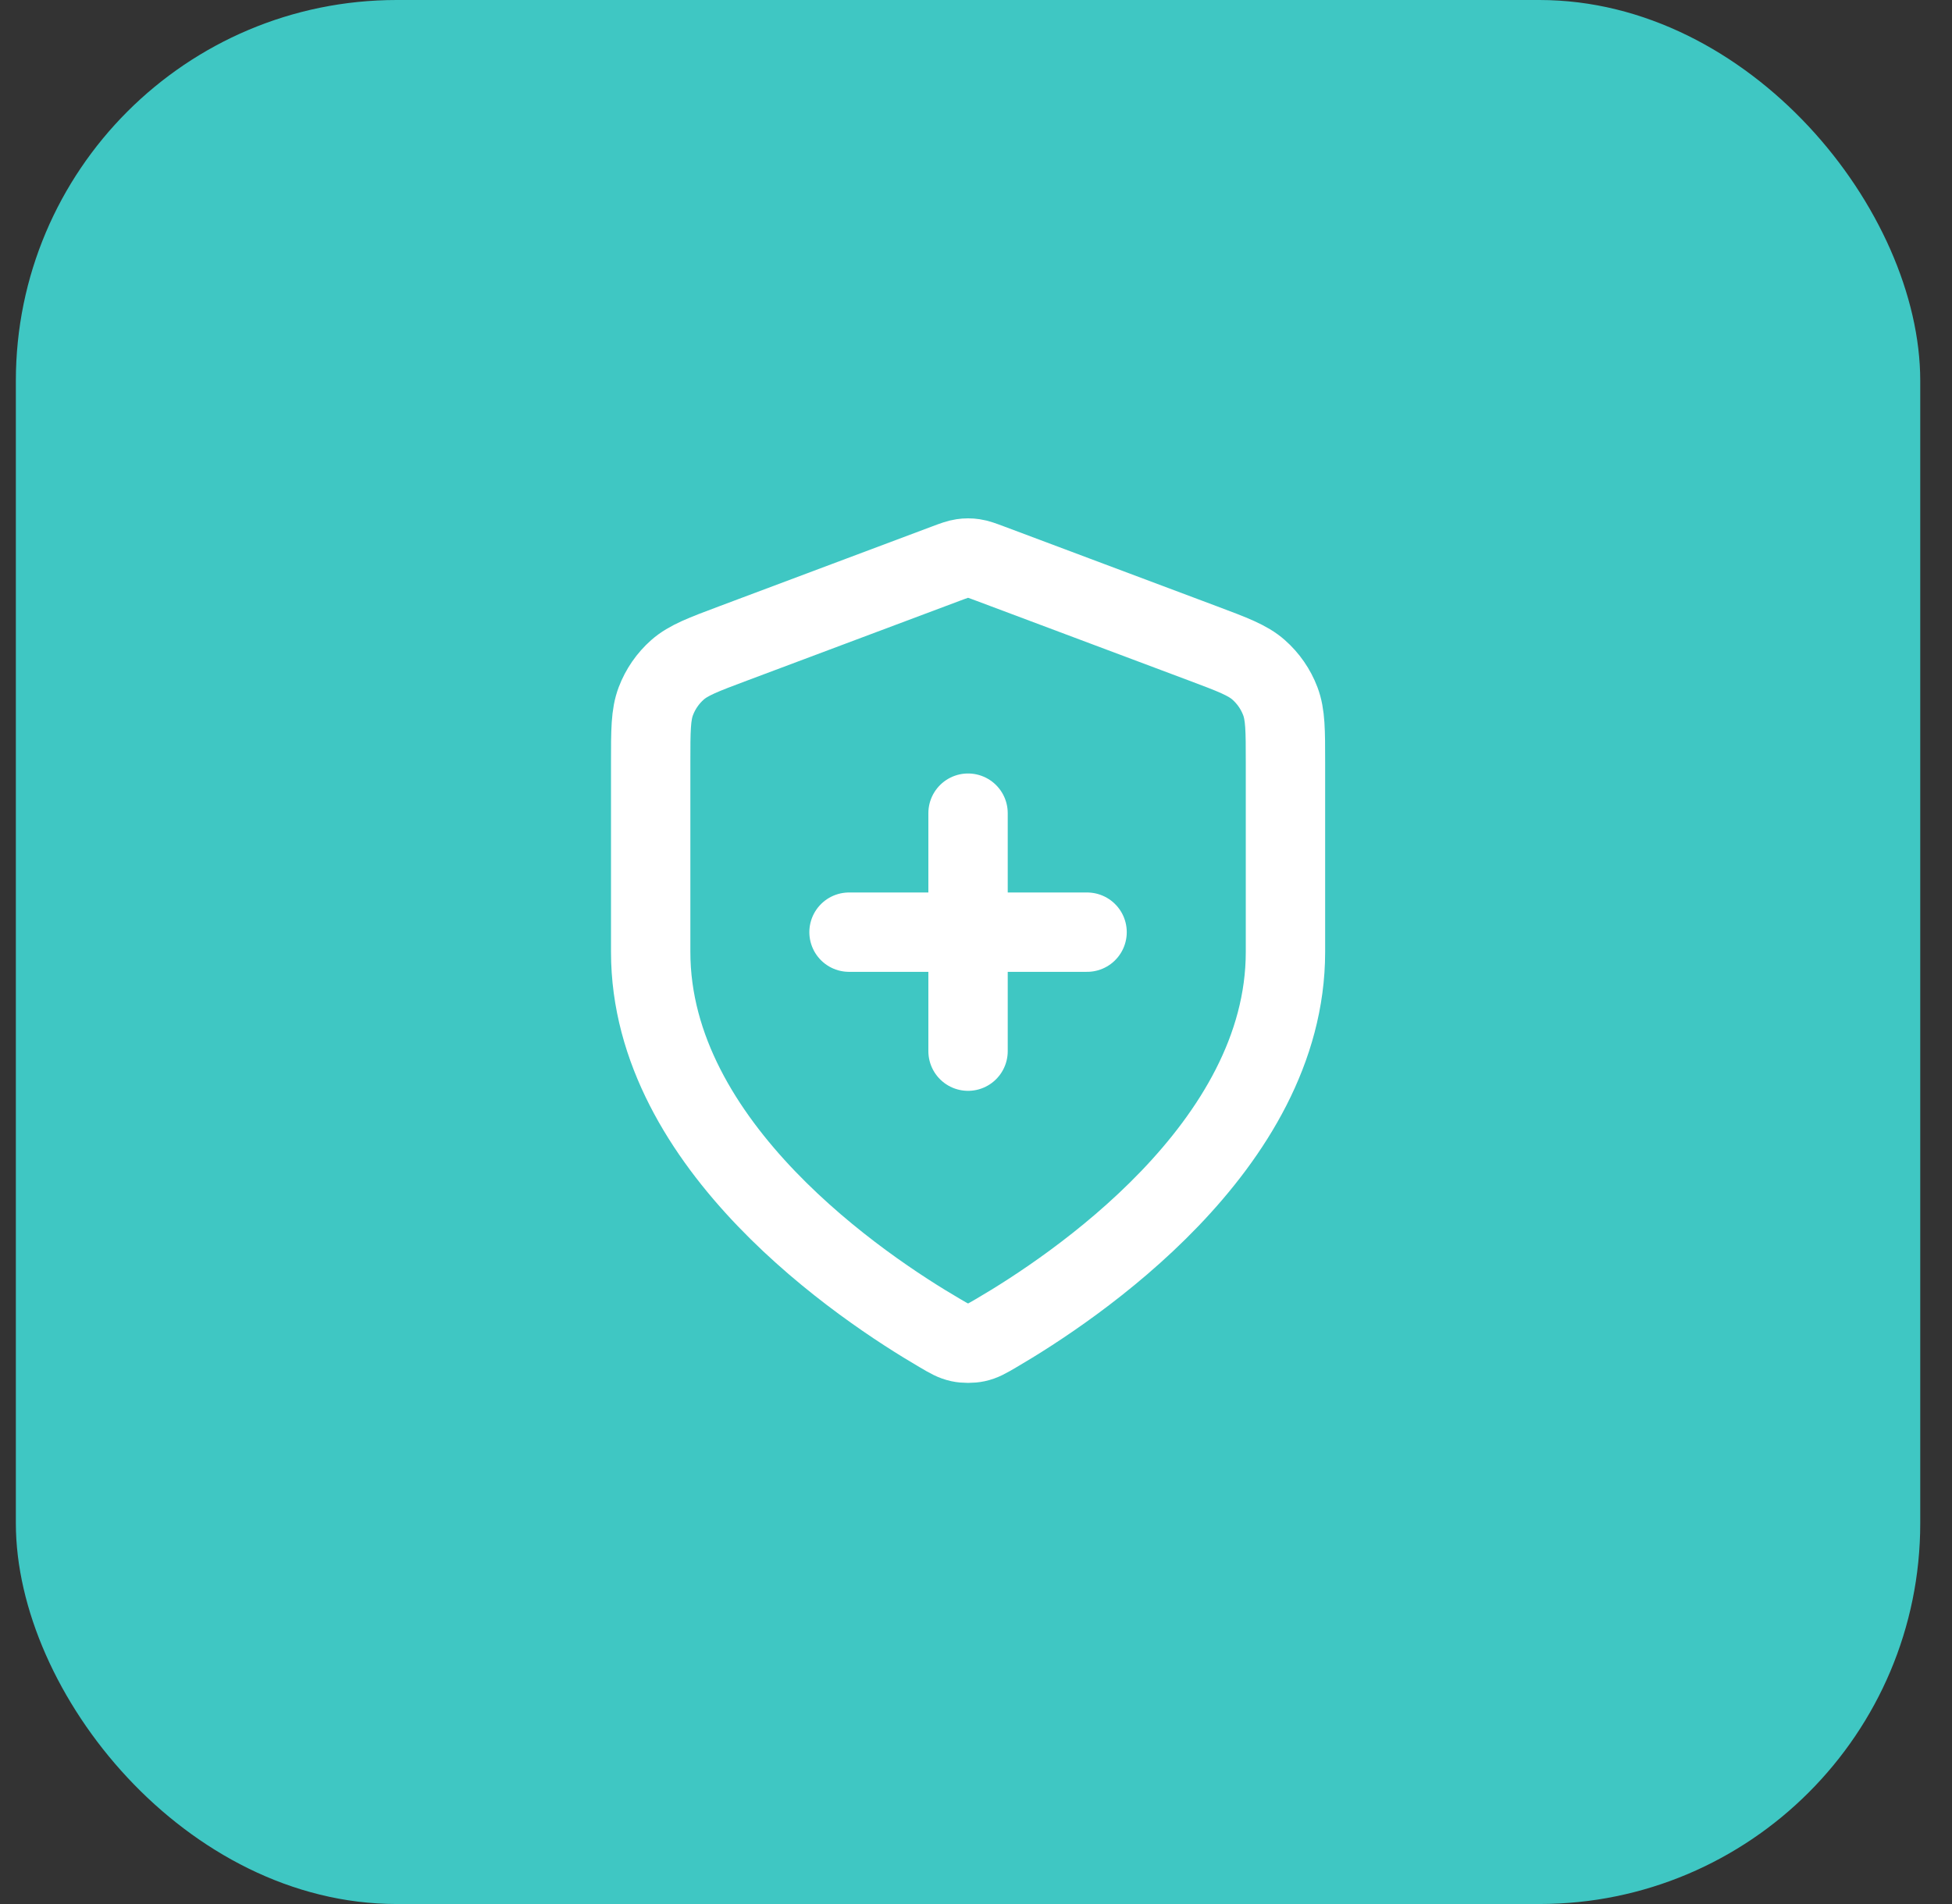
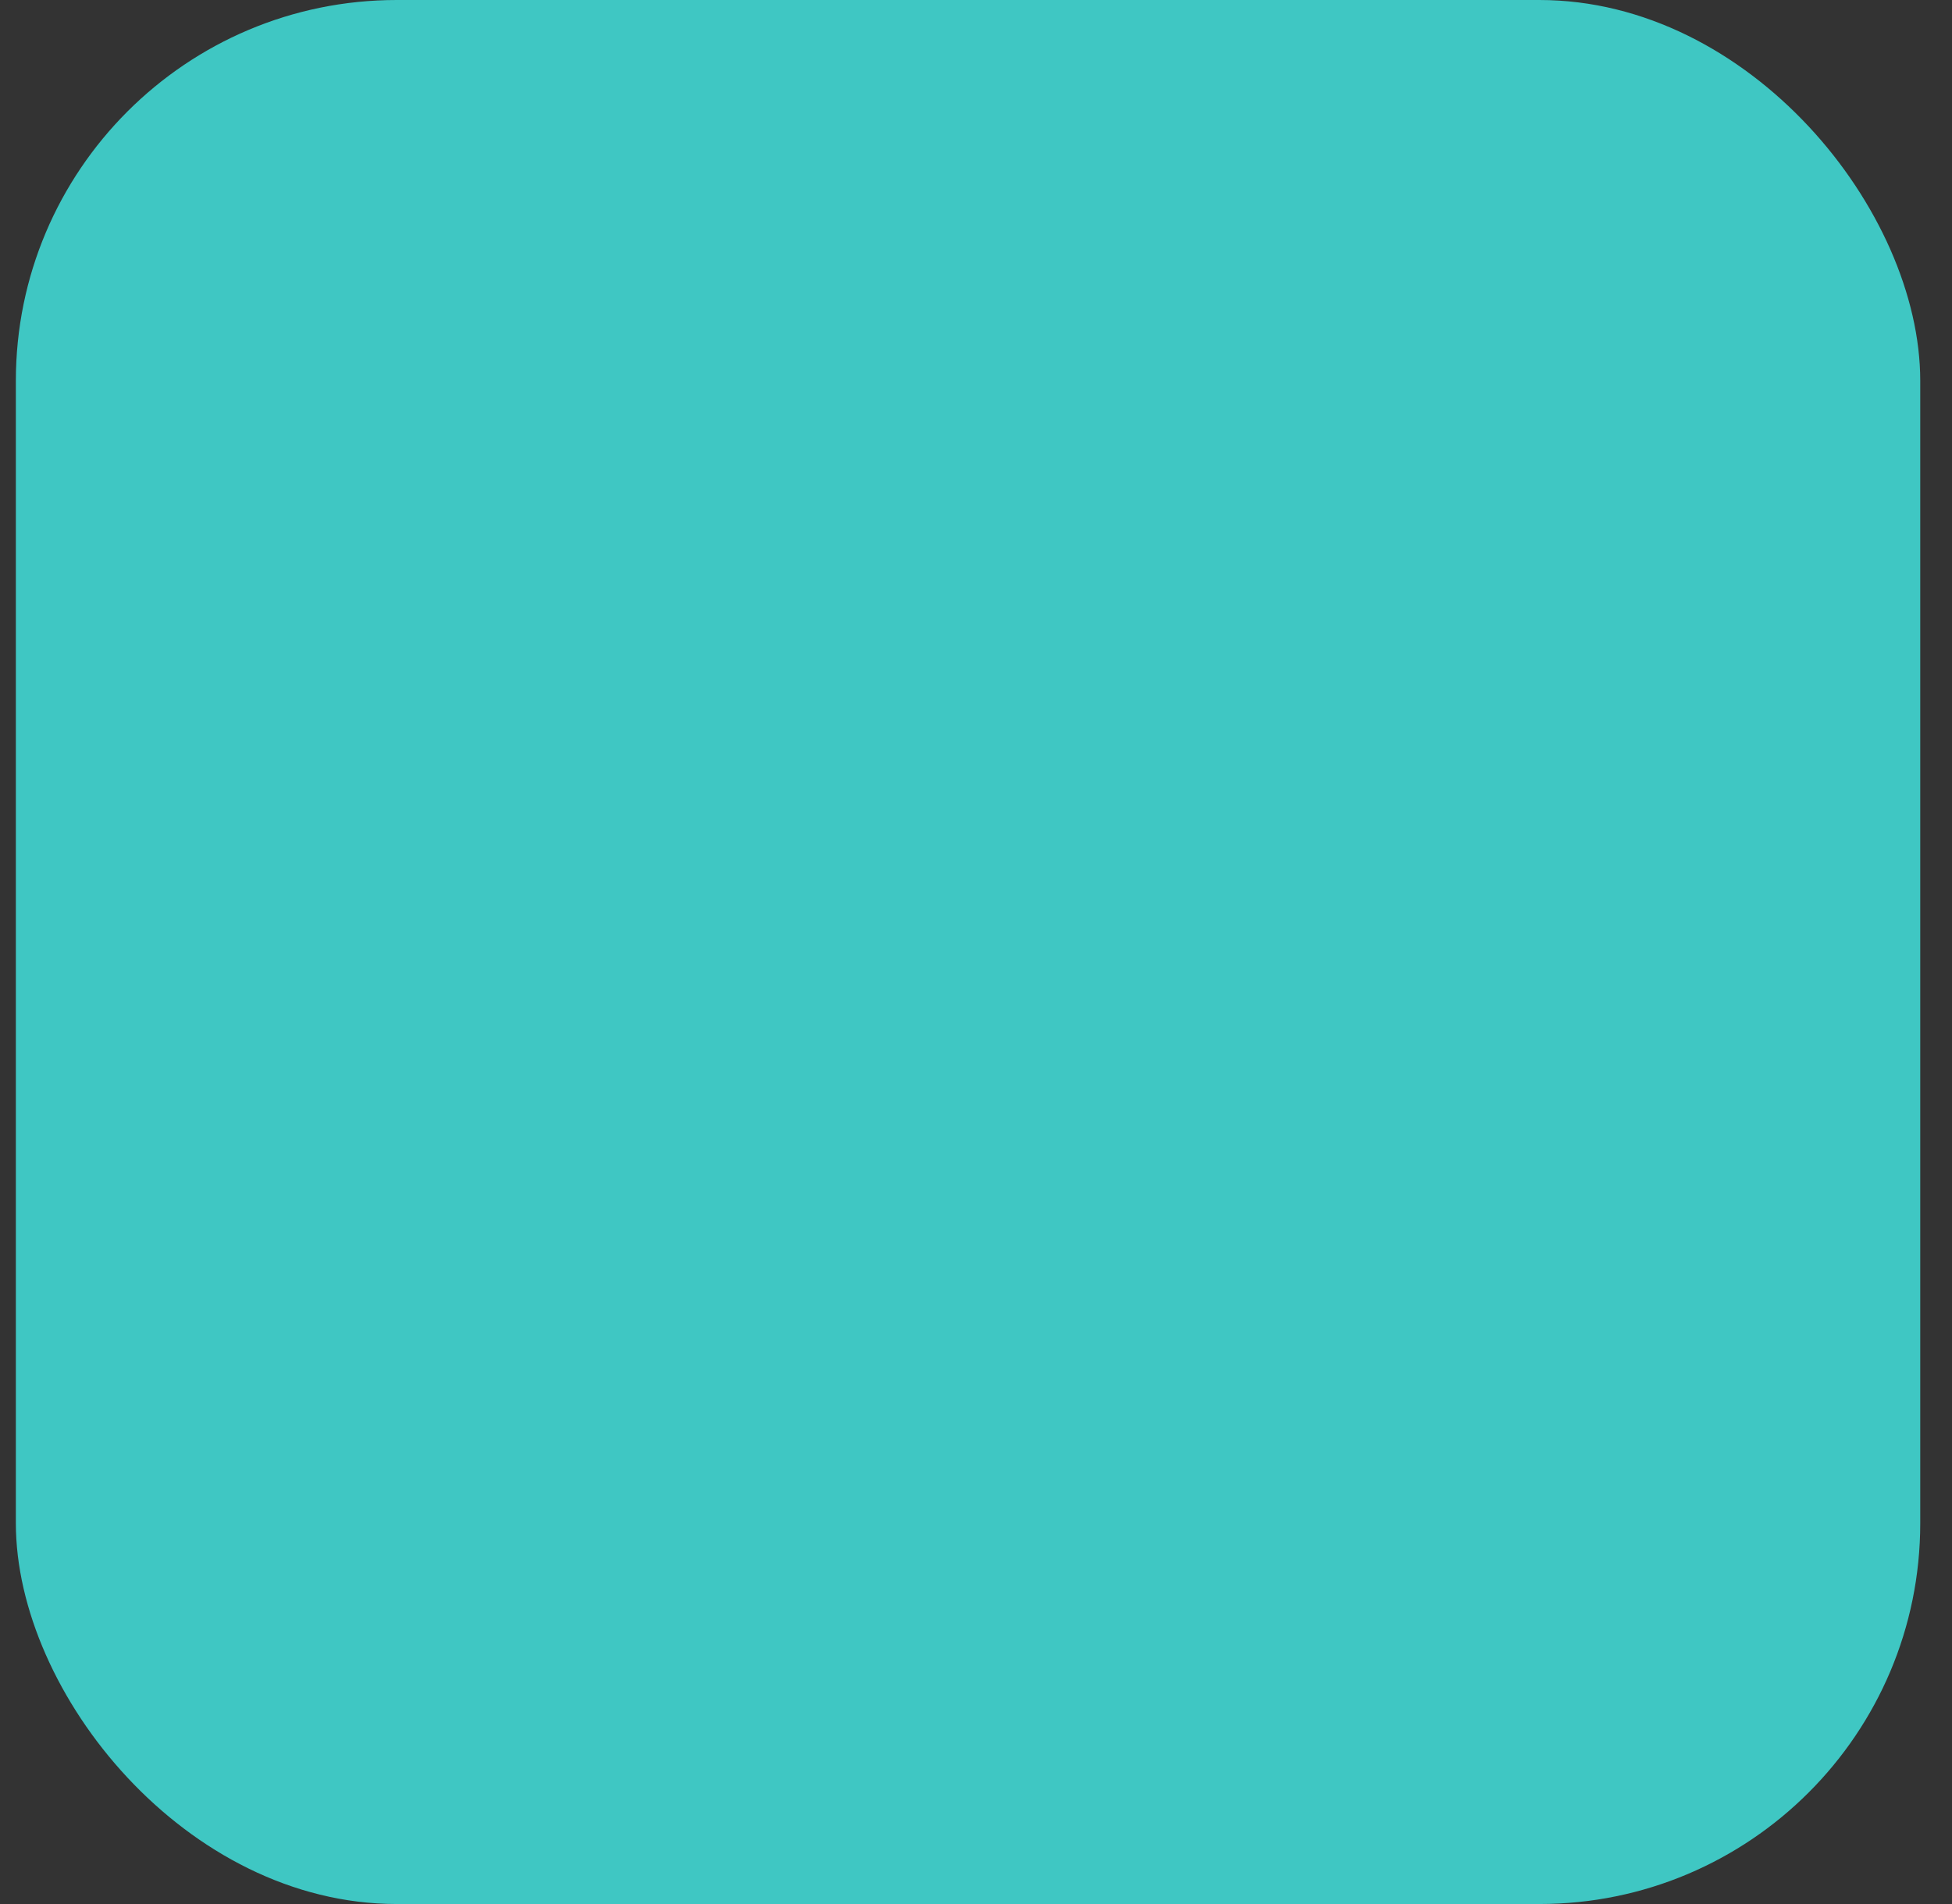
<svg xmlns="http://www.w3.org/2000/svg" width="41" height="40" viewBox="0 0 41 40" fill="none">
  <rect x="0" y="0" width="41" height="40" fill="#333333" stroke="none" />
  <rect x="0.333" width="40" height="40" rx="8" fill="#3FC7C3" />
-   <path d="M20.333 22.083V17.083M17.833 19.583H22.833M27 20C27 24.09 22.538 27.065 20.915 28.012C20.73 28.12 20.638 28.174 20.508 28.202C20.407 28.224 20.26 28.224 20.159 28.202C20.028 28.174 19.936 28.12 19.752 28.012C18.128 27.065 13.667 24.09 13.667 20V16.015C13.667 15.348 13.667 15.015 13.776 14.729C13.872 14.476 14.028 14.25 14.231 14.071C14.461 13.869 14.773 13.752 15.397 13.518L19.865 11.842C20.038 11.777 20.125 11.745 20.214 11.732C20.293 11.72 20.373 11.72 20.453 11.732C20.542 11.745 20.628 11.777 20.802 11.842L25.27 13.518C25.893 13.752 26.205 13.869 26.435 14.071C26.638 14.25 26.795 14.476 26.891 14.729C27 15.015 27 15.348 27 16.015V20Z" stroke="white" stroke-width="1.667" stroke-linecap="round" stroke-linejoin="round" />
</svg>